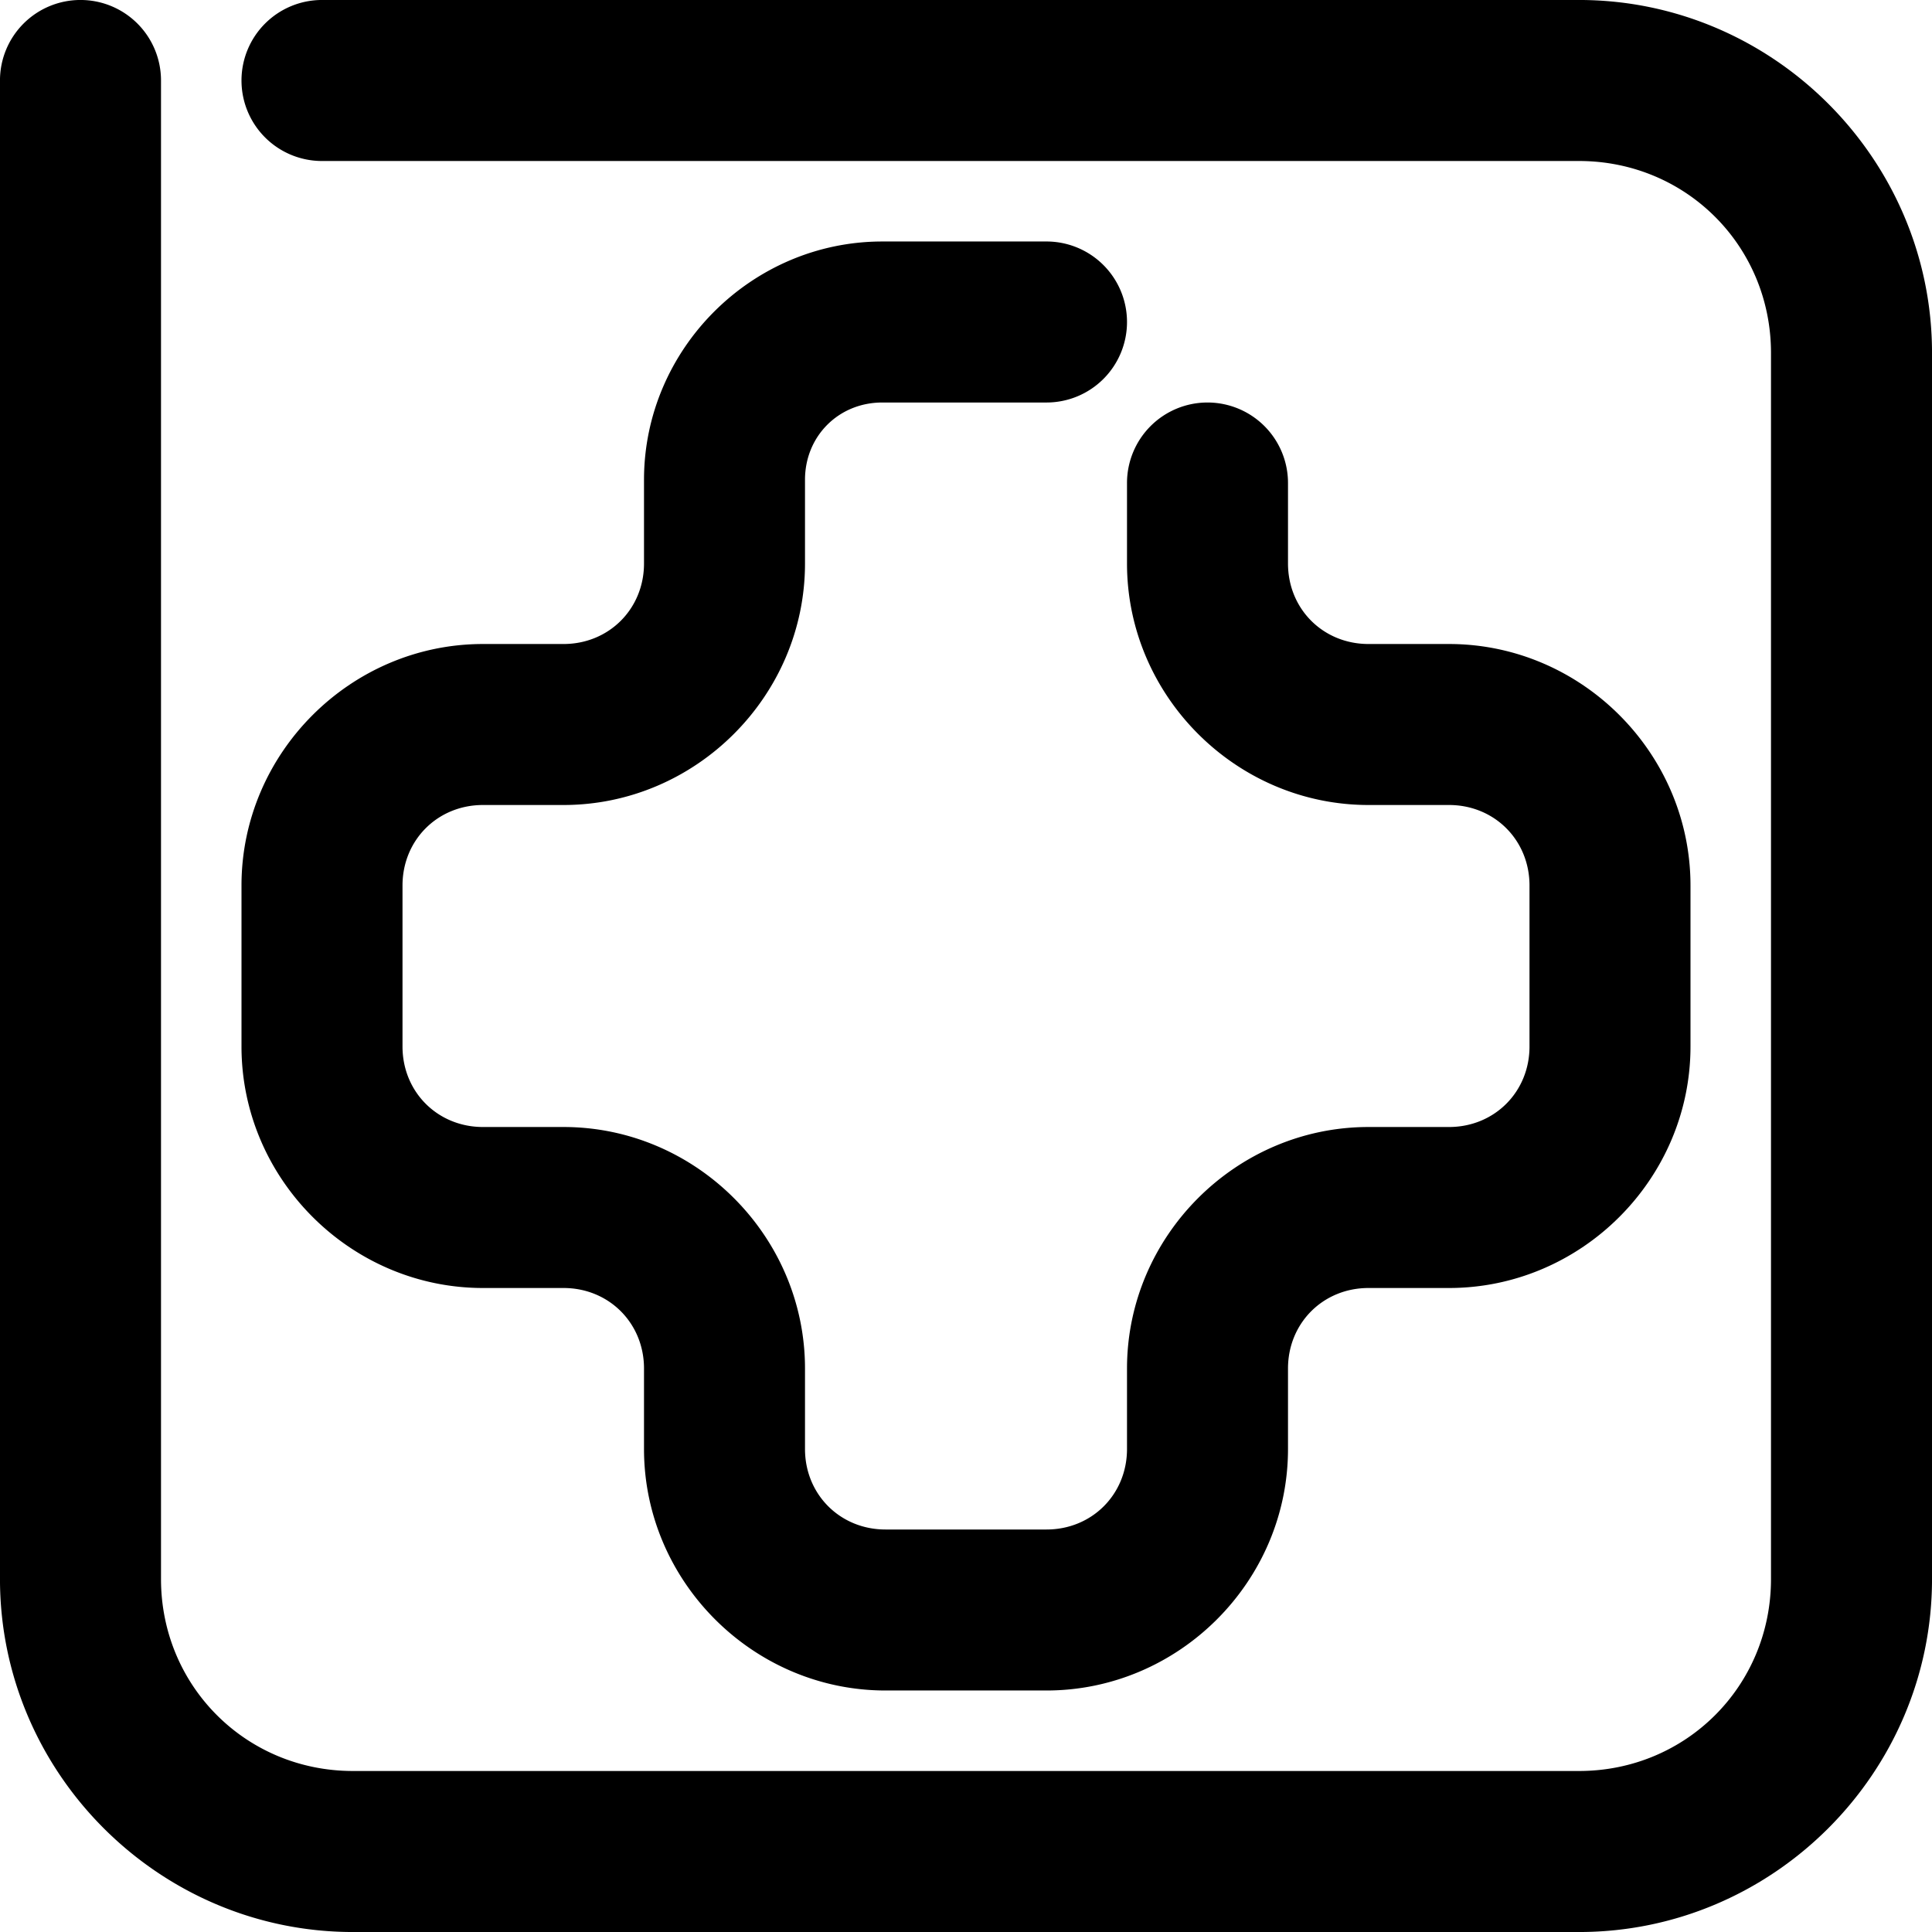
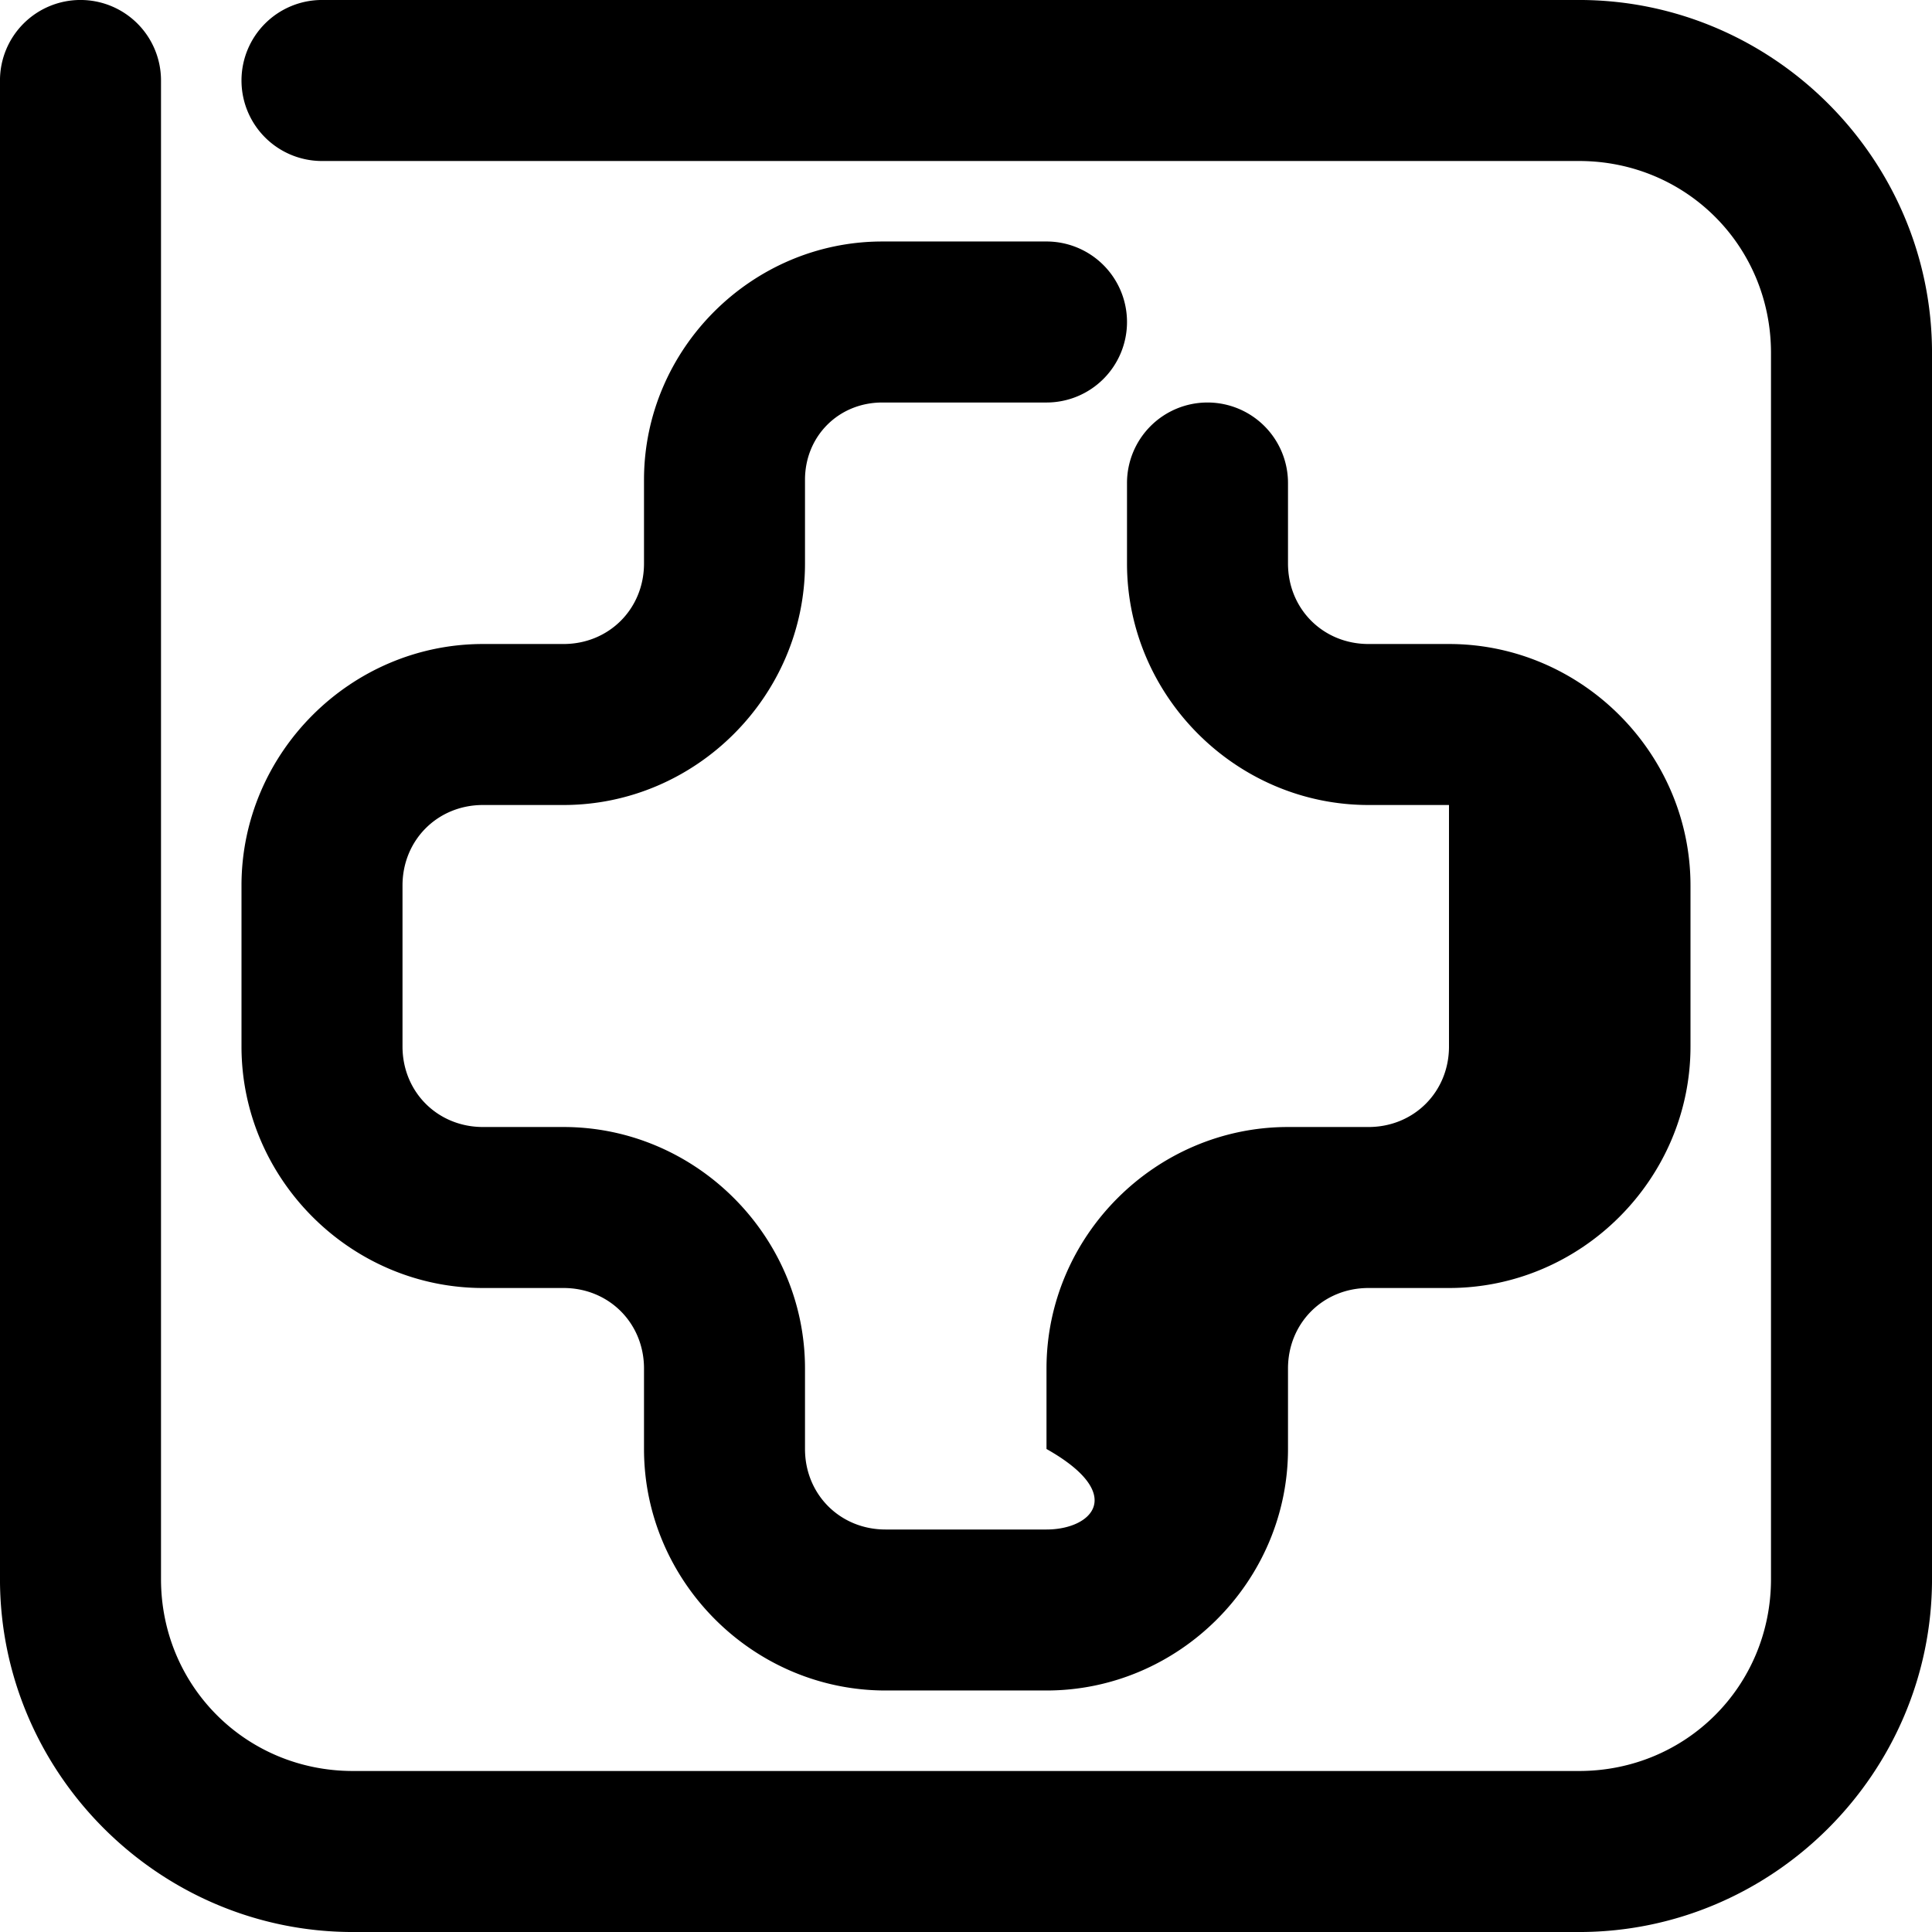
<svg xmlns="http://www.w3.org/2000/svg" width="600" height="600">
-   <path d="M25.004-.006a25 25 0 0 0-25.01 25.01v465.38c0 60.244 49.378 109.622 109.621 109.622h380.77c60.243 0 109.62-49.378 109.62-109.621v-380.77c0-60.243-49.377-109.62-109.62-109.62H99.996a25 25 0 0 0-24.998 25.009 25 25 0 0 0 24.998 24.998h390.389c33.22 0 59.613 26.392 59.613 59.613v380.77c0 33.22-26.392 59.613-59.613 59.613h-380.77c-33.22 0-59.613-26.392-59.613-59.613V25.004A25 25 0 0 0 25.004-.006m248.994 75.004c-40.573 0-73.996 33.431-73.996 74.004V175c0 14.103-10.899 25.002-25.002 25.002h-25.002c-41.125 0-75 33.875-75 75V325c0 41.125 33.875 75 75 75H175c14.103 0 25.002 10.899 25.002 25.002v24.996c0 41.125 33.875 75 75 75H325c41.125 0 75-33.875 75-75v-24.996C400 410.899 410.899 400 425.002 400h24.996c41.125 0 75-33.875 75-75v-49.998c0-41.125-33.875-75-75-75h-24.996C410.899 200.002 400 189.103 400 175v-25.002a25 25 0 0 0-25.002-24.996 25 25 0 0 0-24.996 24.996V175c0 41.125 33.875 75 75 75h24.996C464.101 250 475 260.899 475 275.002V325c0 14.103-10.899 25.002-25.002 25.002h-24.996c-41.125 0-75 33.875-75 75v24.996C350.002 464.101 339.103 475 325 475h-49.998C260.899 475 250 464.101 250 449.998v-24.996c0-41.125-33.875-75-75-75h-25.002c-14.103 0-24.996-10.899-24.996-25.002v-49.998c0-14.103 10.893-25.002 24.996-25.002H175c41.125 0 75-33.875 75-75v-25.998c0-13.551 10.447-24 23.998-24H325A25 25 0 0 0 350.002 100 25 25 0 0 0 325 74.998Z" style="stroke-width:6.396" />
+   <path d="M25.004-.006a25 25 0 0 0-25.01 25.01v465.38c0 60.244 49.378 109.622 109.621 109.622h380.77c60.243 0 109.62-49.378 109.62-109.621v-380.77c0-60.243-49.377-109.62-109.62-109.62H99.996a25 25 0 0 0-24.998 25.009 25 25 0 0 0 24.998 24.998h390.389c33.22 0 59.613 26.392 59.613 59.613v380.77c0 33.22-26.392 59.613-59.613 59.613h-380.77c-33.22 0-59.613-26.392-59.613-59.613V25.004A25 25 0 0 0 25.004-.006m248.994 75.004c-40.573 0-73.996 33.431-73.996 74.004V175c0 14.103-10.899 25.002-25.002 25.002h-25.002c-41.125 0-75 33.875-75 75V325c0 41.125 33.875 75 75 75H175c14.103 0 25.002 10.899 25.002 25.002v24.996c0 41.125 33.875 75 75 75H325c41.125 0 75-33.875 75-75v-24.996C400 410.899 410.899 400 425.002 400h24.996c41.125 0 75-33.875 75-75v-49.998c0-41.125-33.875-75-75-75h-24.996C410.899 200.002 400 189.103 400 175v-25.002a25 25 0 0 0-25.002-24.996 25 25 0 0 0-24.996 24.996V175c0 41.125 33.875 75 75 75h24.996V325c0 14.103-10.899 25.002-25.002 25.002h-24.996c-41.125 0-75 33.875-75 75v24.996C350.002 464.101 339.103 475 325 475h-49.998C260.899 475 250 464.101 250 449.998v-24.996c0-41.125-33.875-75-75-75h-25.002c-14.103 0-24.996-10.899-24.996-25.002v-49.998c0-14.103 10.893-25.002 24.996-25.002H175c41.125 0 75-33.875 75-75v-25.998c0-13.551 10.447-24 23.998-24H325A25 25 0 0 0 350.002 100 25 25 0 0 0 325 74.998Z" style="stroke-width:6.396" />
</svg>